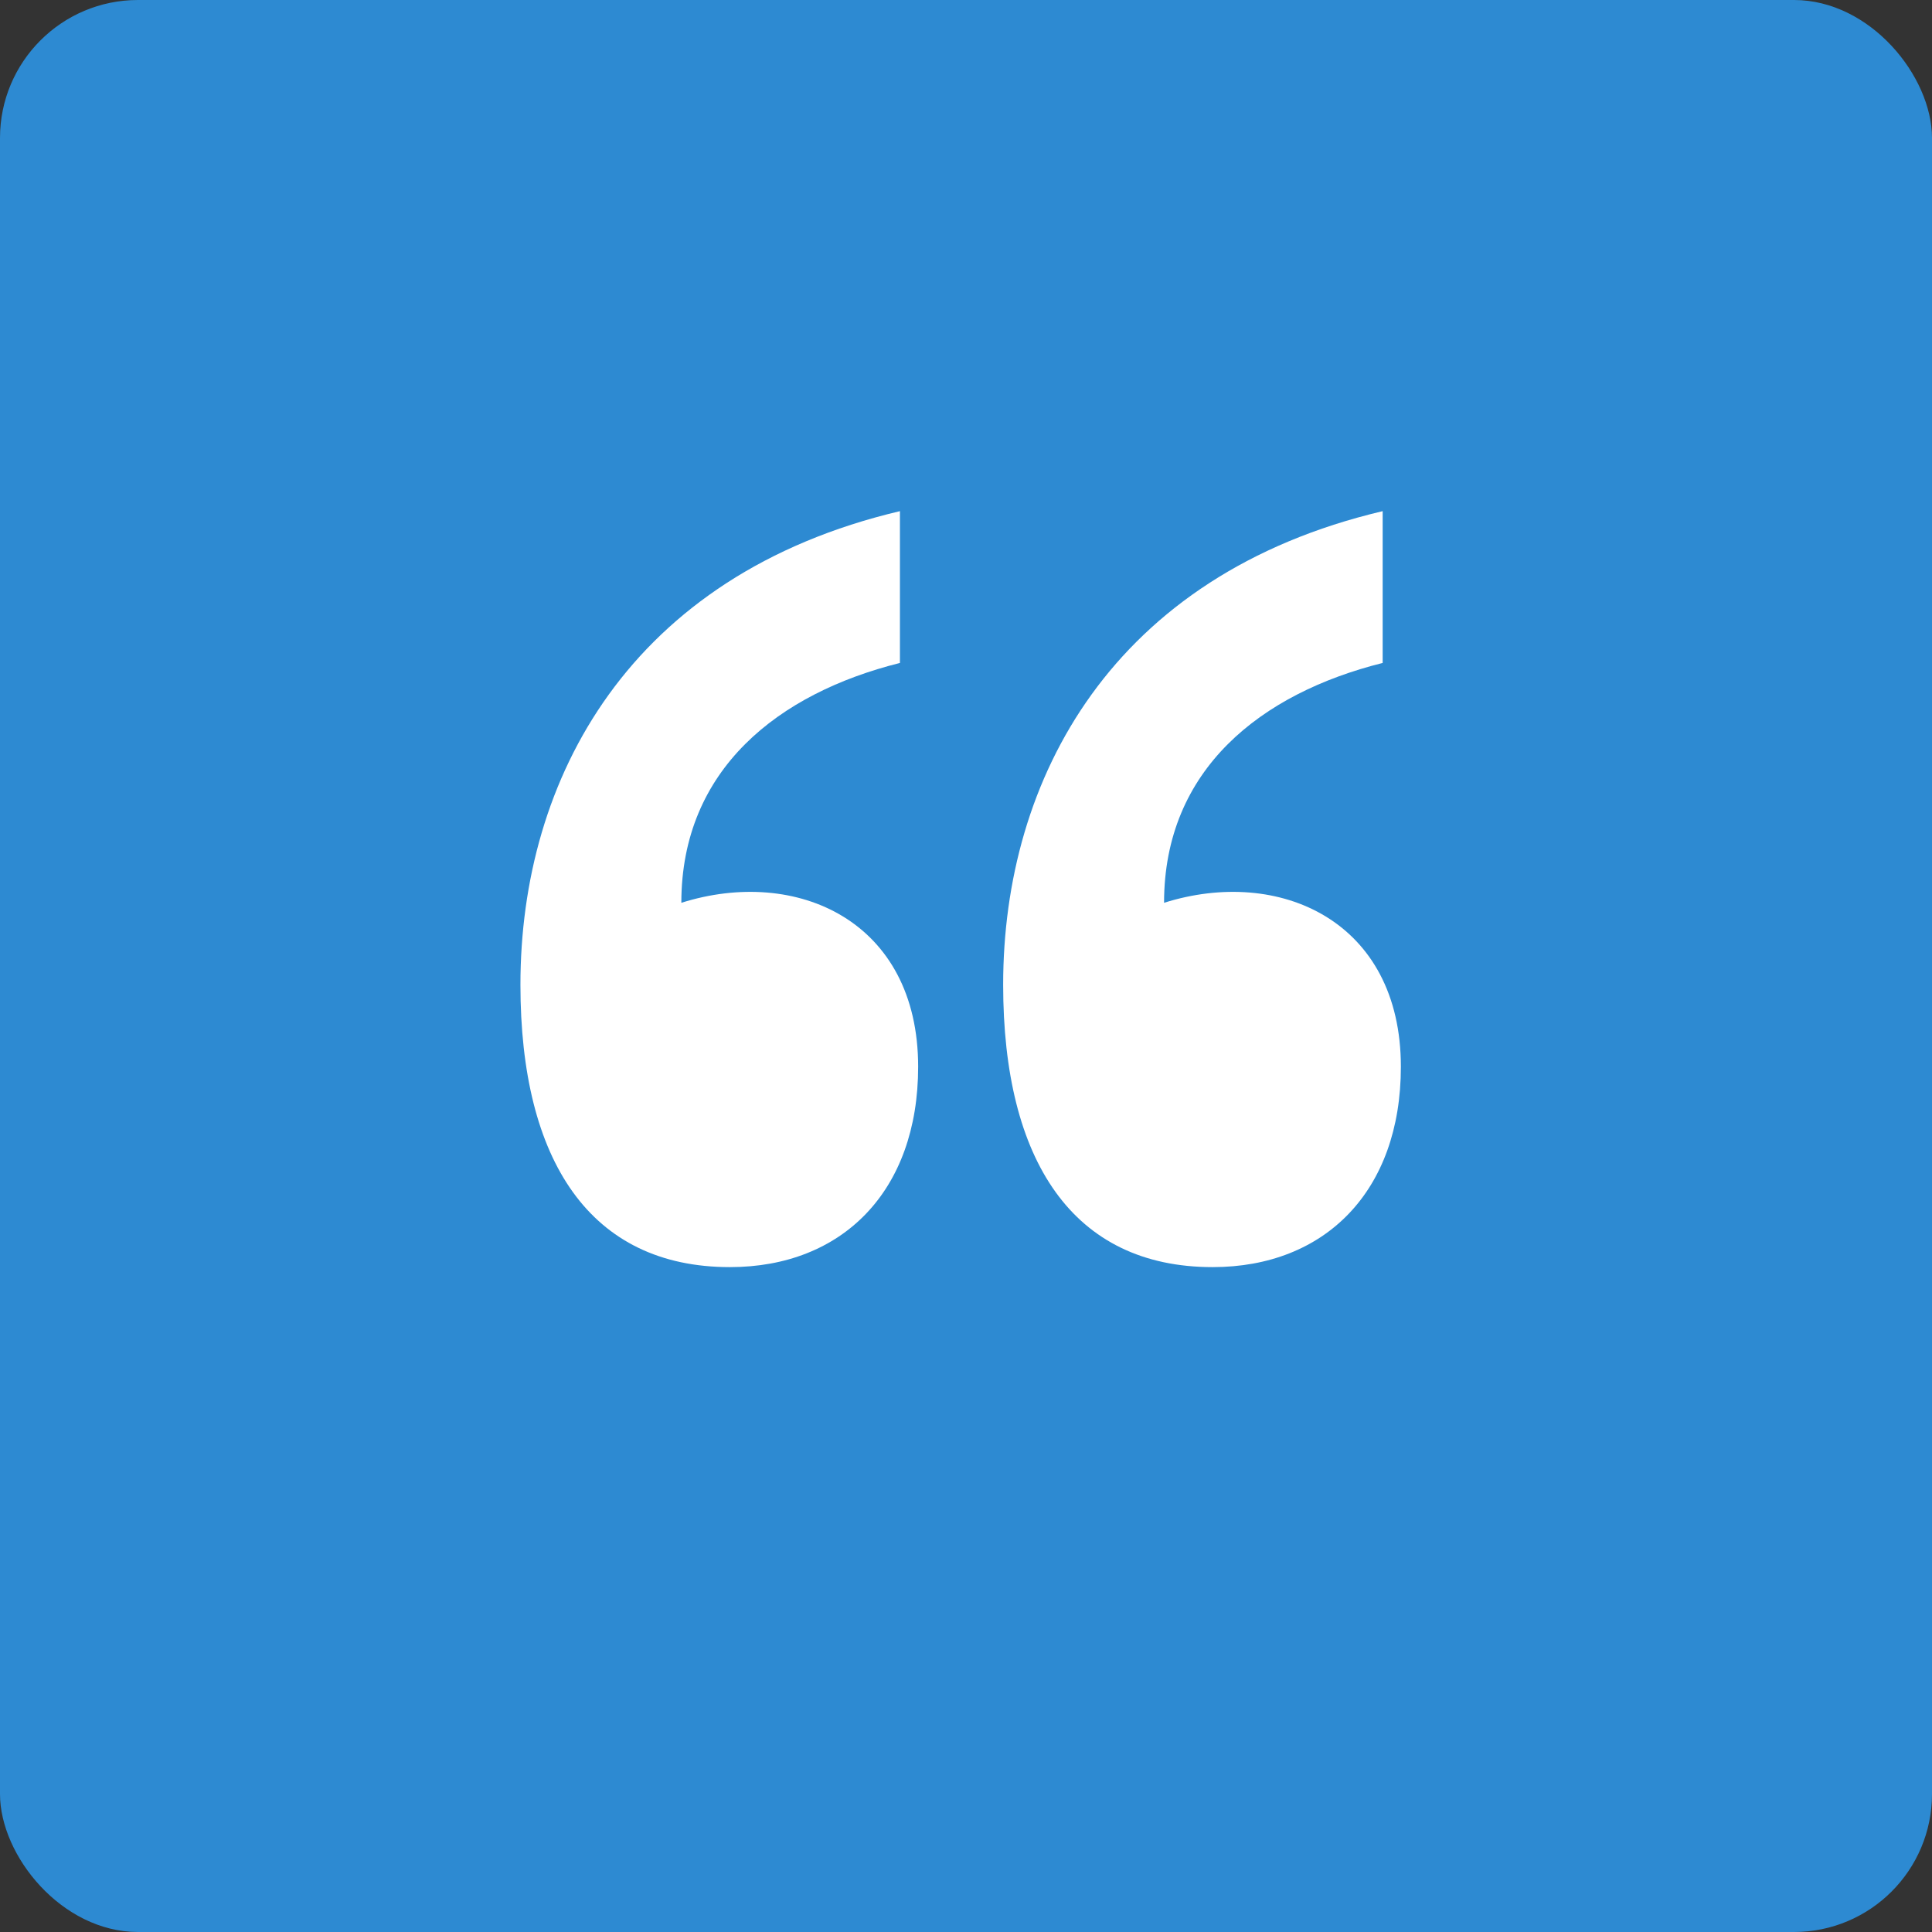
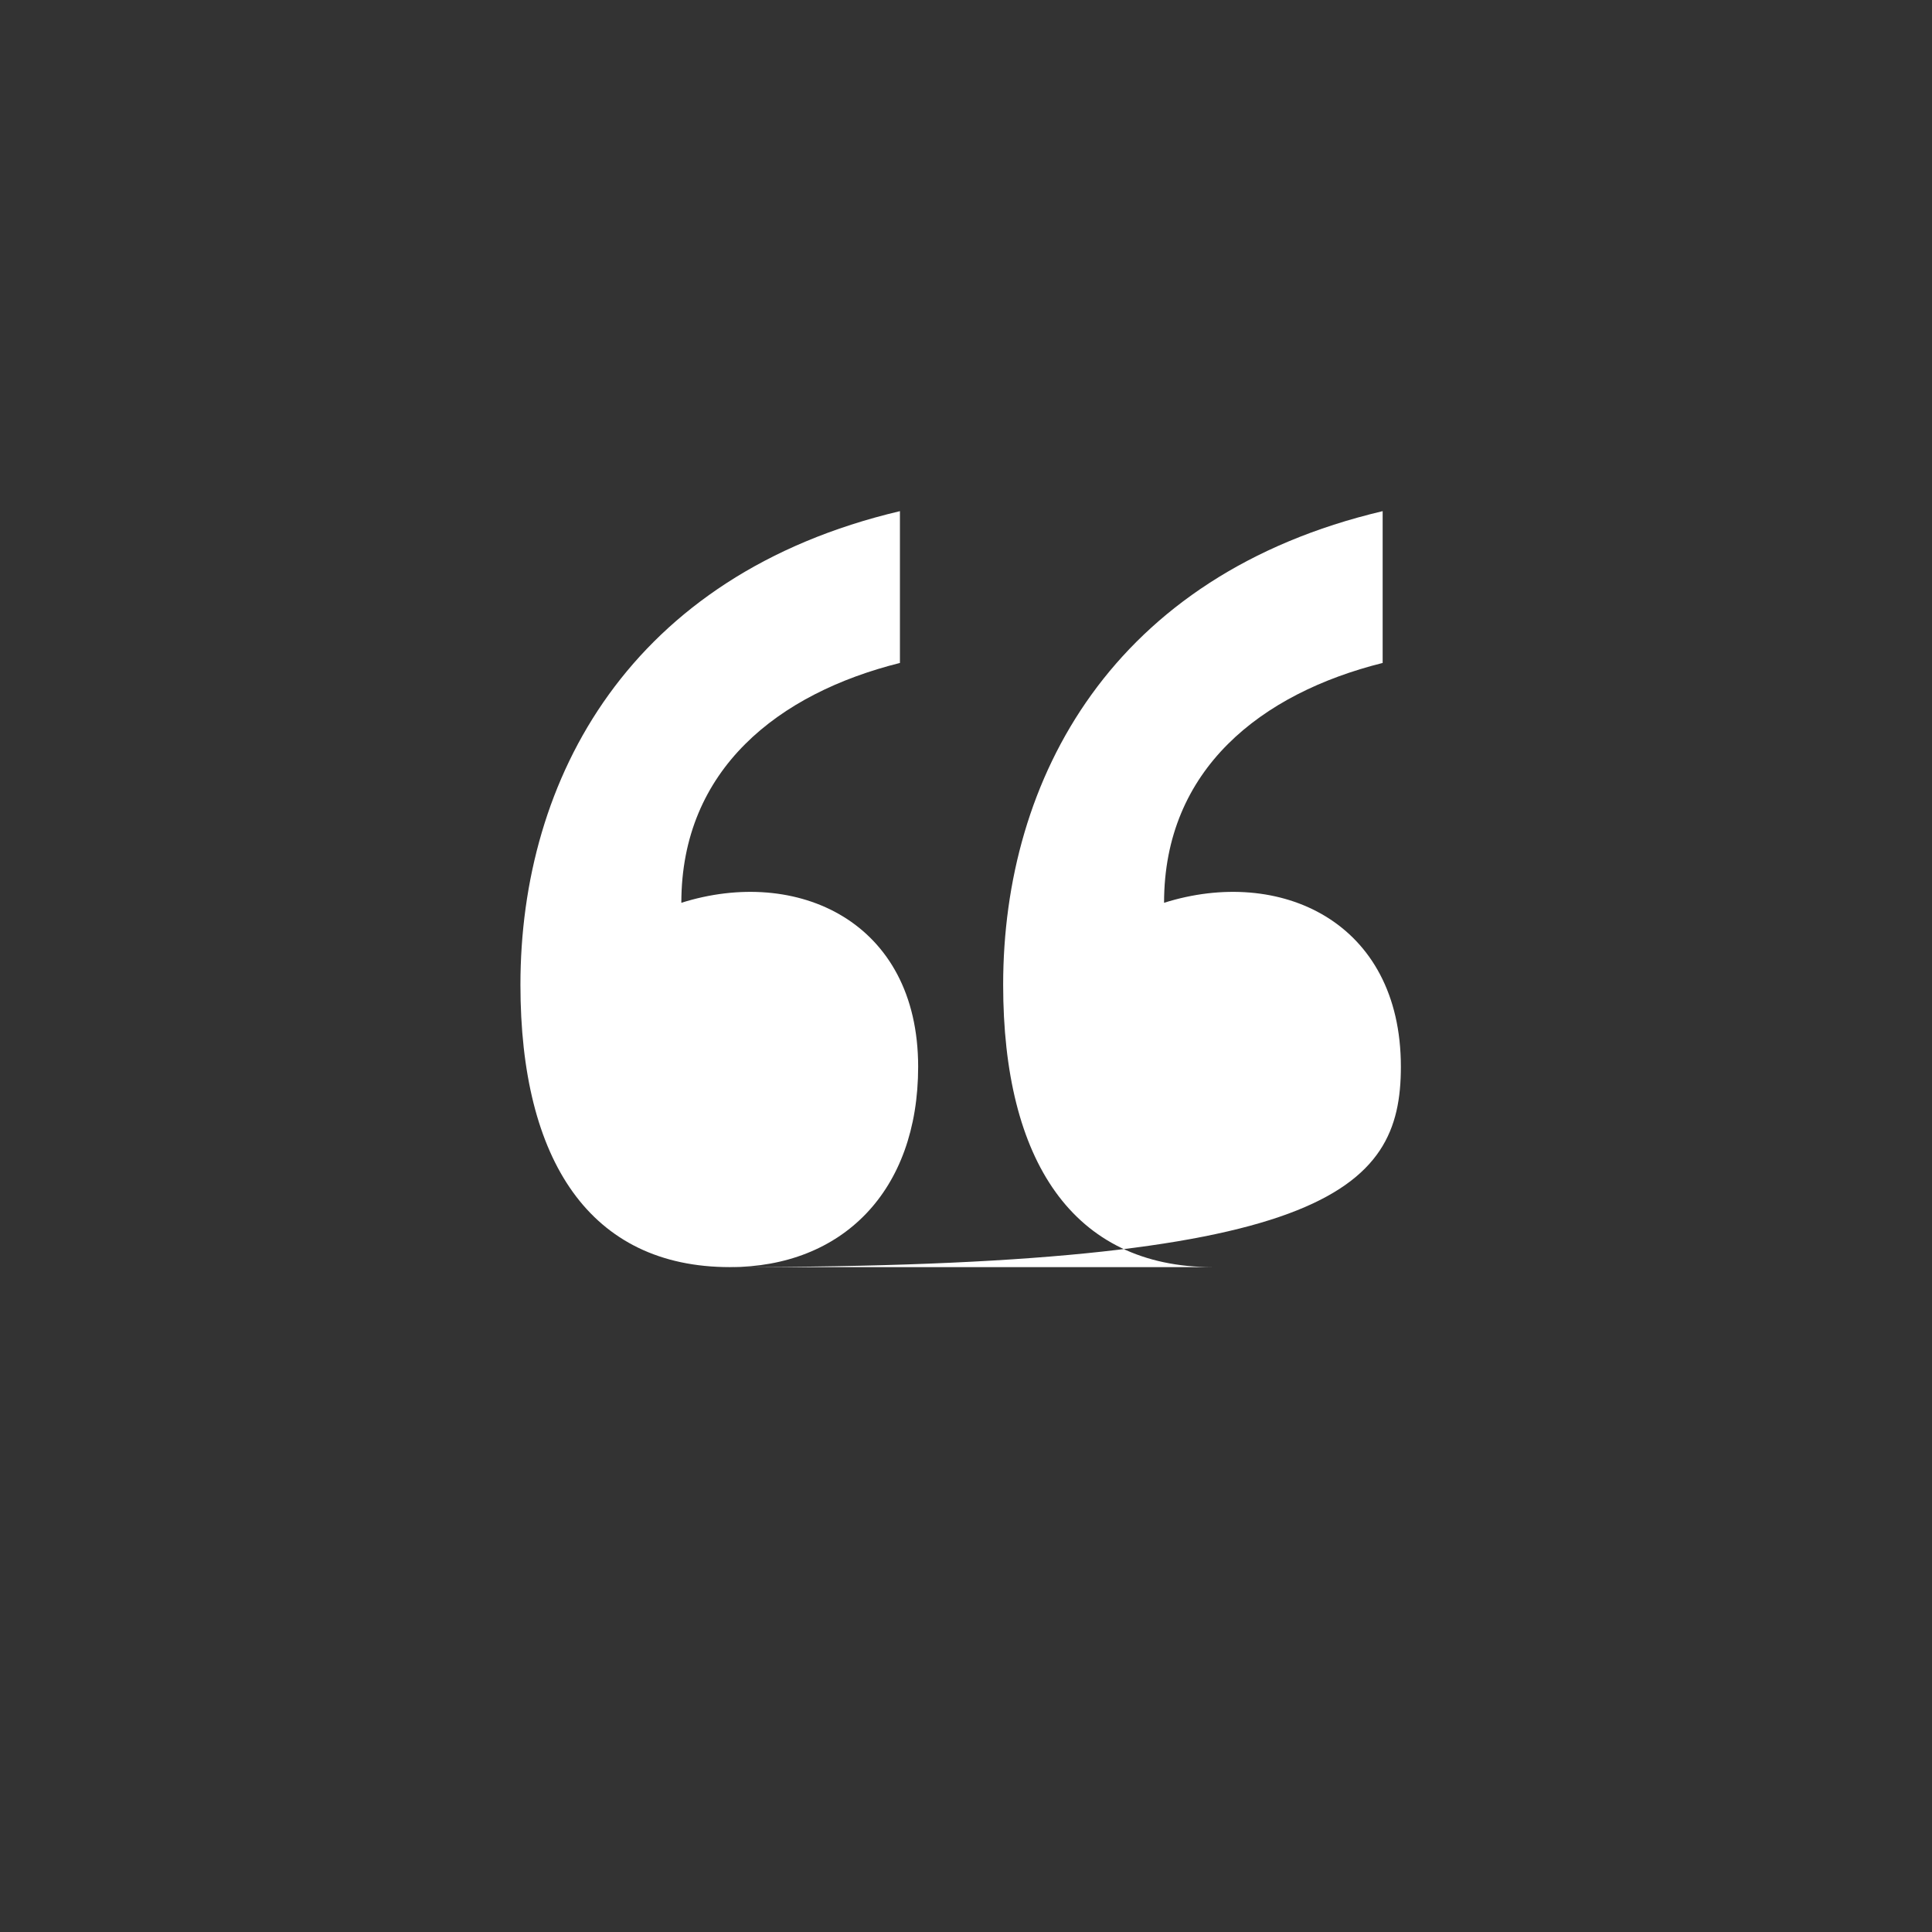
<svg xmlns="http://www.w3.org/2000/svg" width="56" height="56" viewBox="0 0 56 56" fill="none">
  <rect x="0" y="0" width="56" height="56" fill="#333333" stroke="none" />
-   <rect width="56" height="56" rx="4" fill="#2D8AD2" />
-   <path d="M21.157 36.728C24.413 36.728 26.613 34.528 26.613 30.92C26.613 26.696 23.093 25.112 19.749 26.168C19.749 22.296 22.565 20.096 26.085 19.216V14.816C18.253 16.664 15.085 22.56 15.085 28.544C15.085 33.648 17.109 36.728 21.157 36.728ZM35.149 36.728C38.405 36.728 40.605 34.528 40.605 30.92C40.605 26.696 37.085 25.112 33.741 26.168C33.741 22.296 36.557 20.096 40.077 19.216V14.816C32.245 16.664 29.077 22.56 29.077 28.544C29.077 33.648 31.101 36.728 35.149 36.728Z" fill="white" />
+   <path d="M21.157 36.728C24.413 36.728 26.613 34.528 26.613 30.92C26.613 26.696 23.093 25.112 19.749 26.168C19.749 22.296 22.565 20.096 26.085 19.216V14.816C18.253 16.664 15.085 22.56 15.085 28.544C15.085 33.648 17.109 36.728 21.157 36.728ZC38.405 36.728 40.605 34.528 40.605 30.92C40.605 26.696 37.085 25.112 33.741 26.168C33.741 22.296 36.557 20.096 40.077 19.216V14.816C32.245 16.664 29.077 22.56 29.077 28.544C29.077 33.648 31.101 36.728 35.149 36.728Z" fill="white" />
</svg>